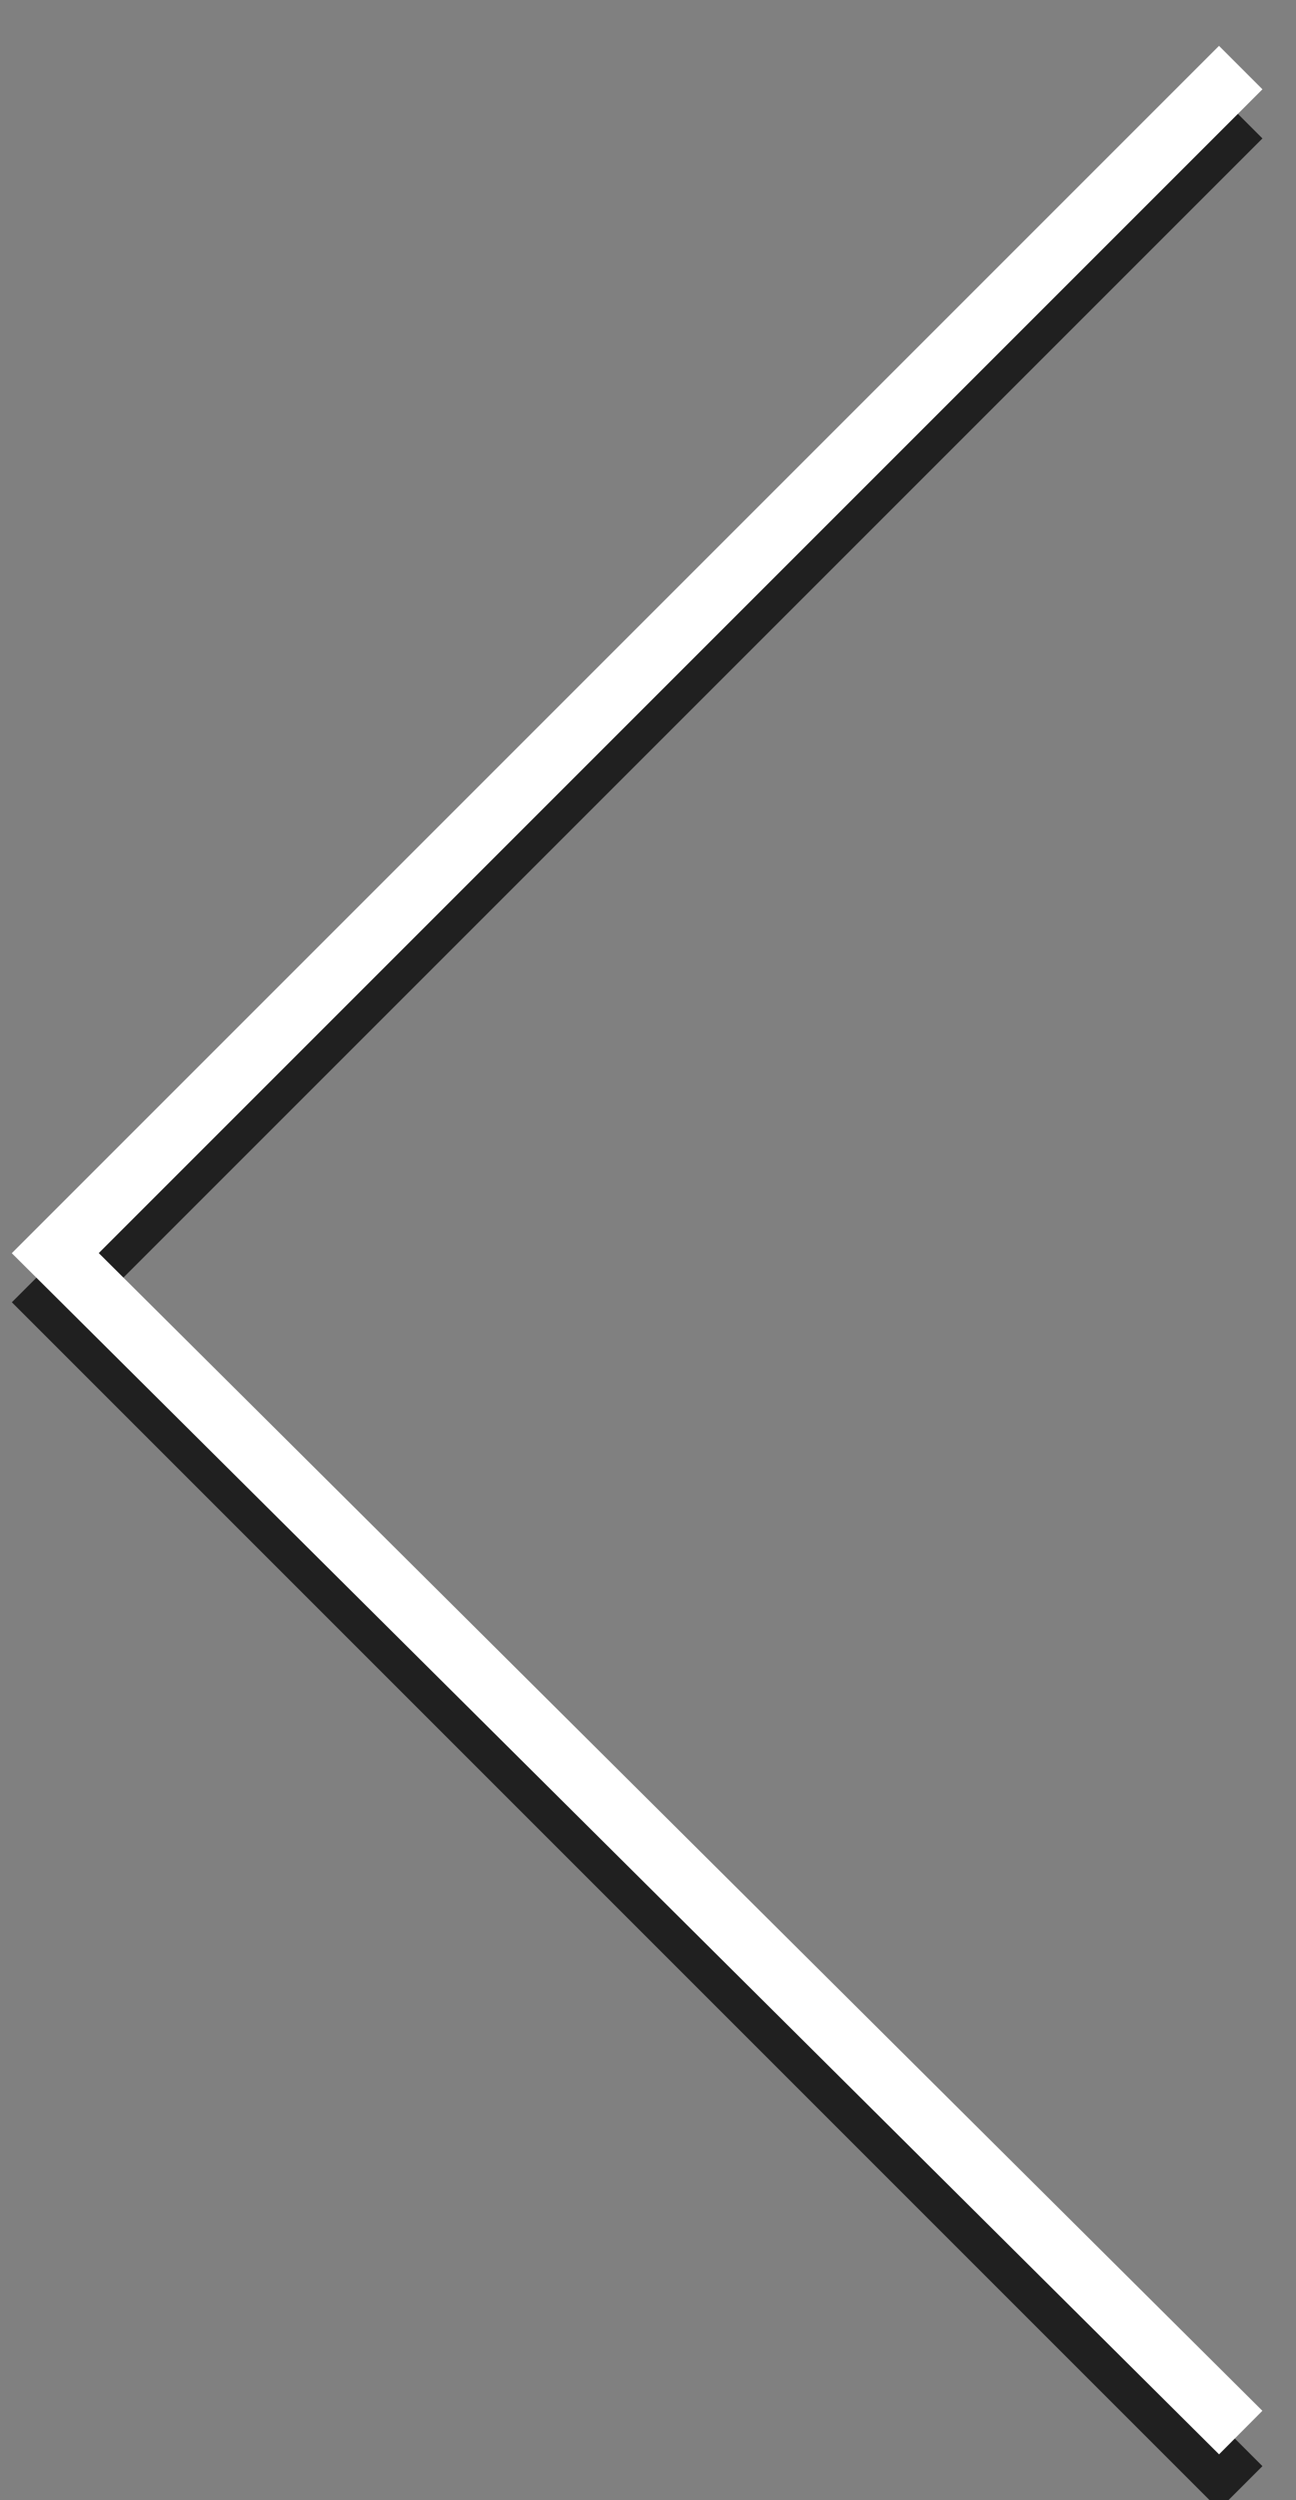
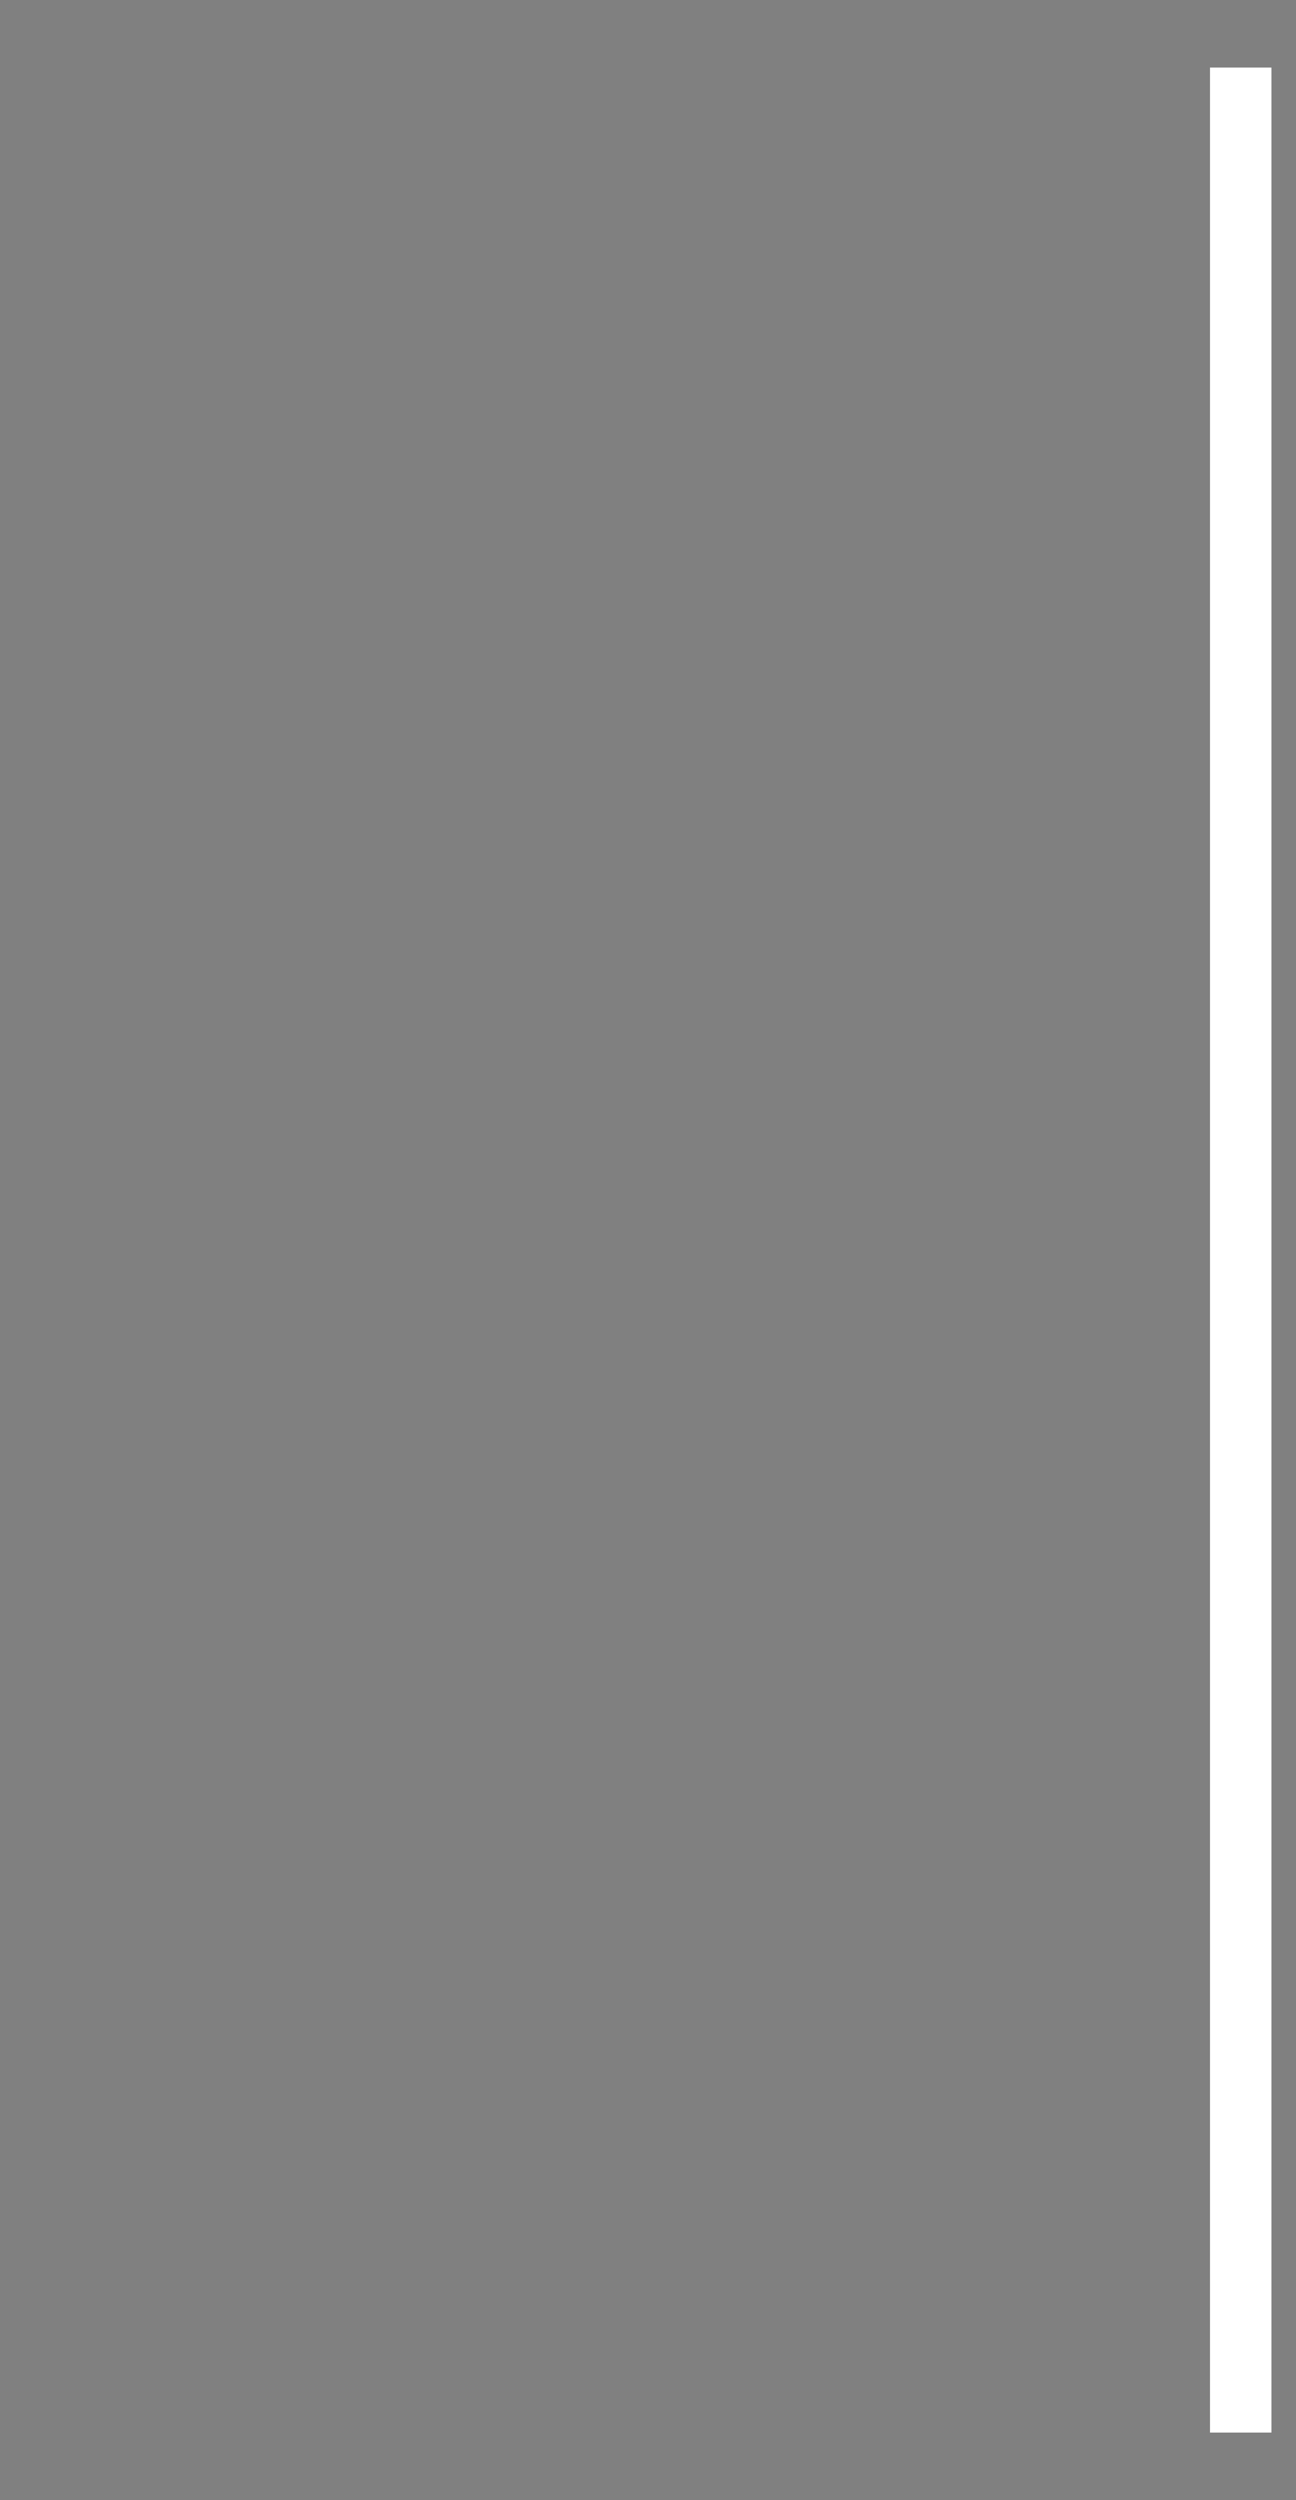
<svg xmlns="http://www.w3.org/2000/svg" version="1.1" id="图层_1" x="0px" y="0px" viewBox="0 0 21.1 40.7" style="enable-background:new 0 0 21.1 40.7;" xml:space="preserve">
  <rect x="0" y="0" width="21.1" height="40.7" fill="#808080" stroke="none" />
  <style type="text/css">
	.st0{opacity:0.75;}
	.st1{fill:none;stroke:#000000;stroke-miterlimit:10;}
	.st2{fill:none;stroke:#FFFFFF;stroke-miterlimit:10;}
</style>
  <title>资源 1</title>
  <g id="图层_2_1_">
    <g class="st0">
-       <path class="st1" d="M20.2,40.5L0.9,21.2L20.2,1.9" />
-     </g>
+       </g>
    <g>
      <g>
        <g id="图层_1-2_9_">
-           <path class="st2" d="M20.2,39.6L0.9,20.4L20.2,1.1" />
+           <path class="st2" d="M20.2,39.6L20.2,1.1" />
        </g>
      </g>
    </g>
  </g>
</svg>